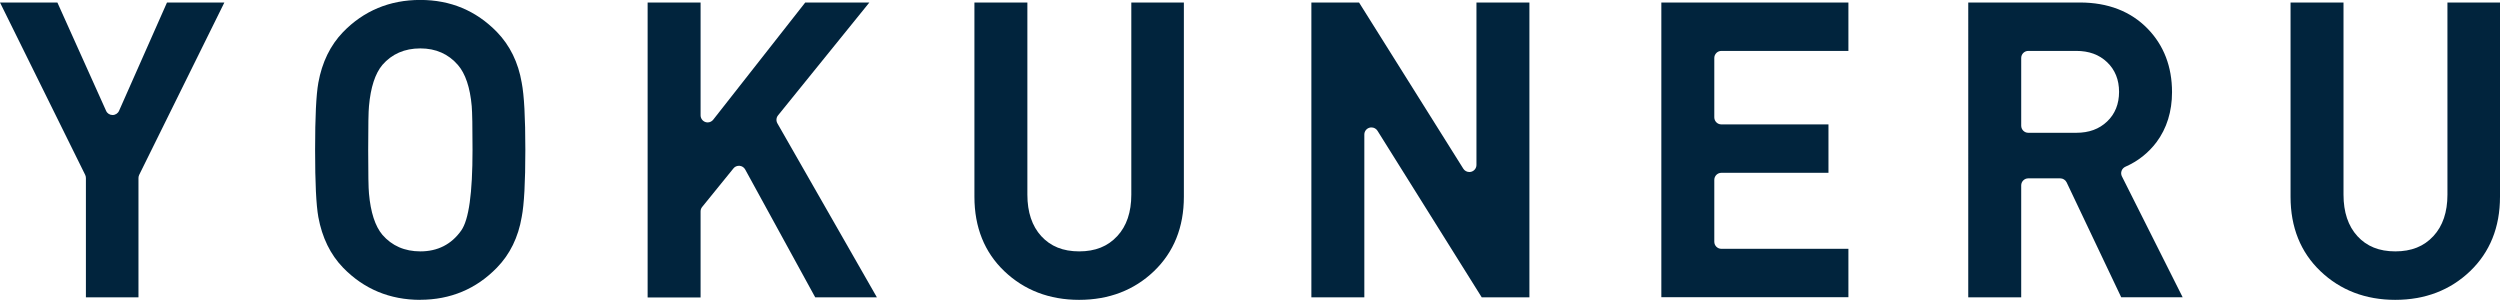
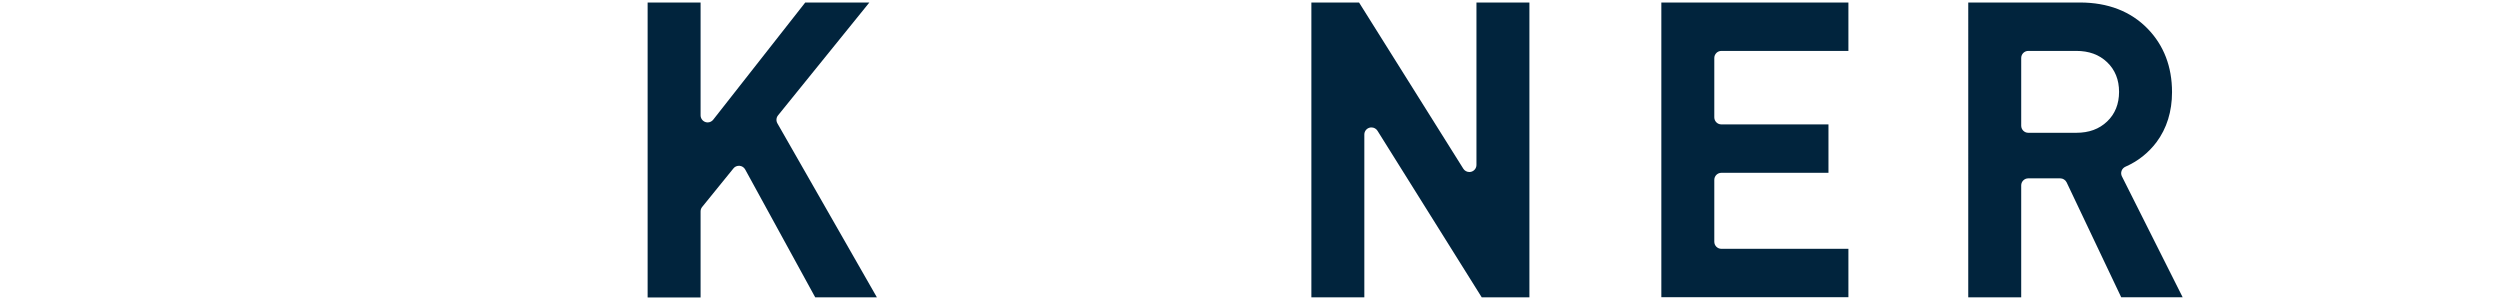
<svg xmlns="http://www.w3.org/2000/svg" id="_レイヤー_2" data-name="レイヤー_2" viewBox="0 0 378.61 45.41">
  <defs>
    <style>
      .cls-1 {
        fill: #01243d;
      }
    </style>
  </defs>
  <g id="_ヘッダー" data-name="ヘッダー">
    <g>
-       <path class="cls-1" d="M13.01,45.03v-18.07c0-.17-.04-.33-.11-.48L0,.38h8.69l7.38,16.41c.17.39.56.63.98.63h0c.42,0,.81-.25.98-.64L25.29.38h8.69l-12.9,26.1c-.07.15-.11.31-.11.48v18.07h-7.96Z" />
-       <path class="cls-1" d="M63.65,45.41c-4.62,0-8.55-1.64-11.69-4.87-1.92-1.98-3.18-4.56-3.75-7.67-.33-1.86-.49-5.18-.49-10.17s.16-8.31.49-10.17c.56-3.1,1.82-5.68,3.74-7.67,3.13-3.23,7.07-4.87,11.69-4.87s8.49,1.64,11.63,4.87c1.96,2.03,3.22,4.6,3.74,7.66.37,1.92.55,5.24.55,10.17s-.18,8.26-.55,10.17c-.52,3.07-1.78,5.65-3.75,7.67-3.13,3.23-7.05,4.87-11.63,4.87ZM63.65,7.33c-2.37,0-4.3.84-5.74,2.5-1.1,1.31-1.78,3.41-2.03,6.24-.08.76-.12,2.93-.12,6.62s.04,5.86.12,6.63c.25,2.83.93,4.93,2.03,6.24,1.45,1.67,3.38,2.51,5.75,2.51,2.62,0,4.71-1.06,6.19-3.16,1.15-1.63,1.71-5.62,1.71-12.21,0-3.51-.04-5.67-.12-6.62-.25-2.84-.96-4.94-2.1-6.25-1.44-1.66-3.35-2.5-5.68-2.5Z" />
      <path class="cls-1" d="M123.46,45.03l-10.61-19.37c-.17-.31-.49-.52-.85-.55-.03,0-.06,0-.1,0-.32,0-.63.14-.83.4l-4.73,5.83c-.16.19-.24.43-.24.68v13.03h-8.02V.38h8.02v17.08c0,.46.29.87.72,1.02.11.04.23.06.35.06.32,0,.64-.15.84-.41L121.95.38h9.71l-13.83,17.09c-.28.34-.32.82-.1,1.21l15.07,26.35h-9.35Z" />
-       <path class="cls-1" d="M163.43,45.41c-4.5,0-8.31-1.46-11.33-4.34-3.01-2.87-4.53-6.66-4.53-11.26V.38h8.02v29.11c0,2.64.71,4.75,2.1,6.27,1.42,1.55,3.3,2.31,5.74,2.31s4.33-.75,5.77-2.31c1.42-1.52,2.13-3.64,2.13-6.28V.38h7.96v29.43c0,4.6-1.53,8.39-4.53,11.26-3.01,2.88-6.82,4.34-11.33,4.34Z" />
      <path class="cls-1" d="M224.4,45.03l-15.79-25.23c-.2-.32-.55-.5-.91-.5-.1,0-.2.01-.3.04-.46.13-.78.55-.78,1.03v24.66h-8.02V.38h7.22l15.79,25.17c.2.32.55.5.91.5.1,0,.2-.01.3-.04.46-.13.78-.55.78-1.03V.38h8.02v44.65h-7.22Z" />
      <path class="cls-1" d="M251.6,45.03V.38h28.33v7.33h-19.24c-.59,0-1.07.48-1.07,1.07v8.99c0,.59.48,1.07,1.07,1.07h16.22v7.33h-16.22c-.59,0-1.07.48-1.07,1.07v9.37c0,.59.48,1.07,1.07,1.07h19.24v7.33h-28.33Z" />
      <path class="cls-1" d="M321.25,45.03l-8.27-17.41c-.18-.37-.56-.61-.97-.61h-4.84c-.59,0-1.07.48-1.07,1.07v16.95h-8.02V.38h16.91c4.25,0,7.71,1.34,10.27,3.98,2.44,2.52,3.68,5.74,3.68,9.59,0,2.93-.79,5.48-2.35,7.58-1.23,1.63-2.82,2.89-4.71,3.72-.27.12-.48.34-.58.62-.1.28-.08.58.05.84l9.2,18.31h-9.31ZM307.17,7.71c-.59,0-1.07.48-1.07,1.07v10.26c0,.59.48,1.07,1.07,1.07h7.26c1.94,0,3.47-.56,4.68-1.71,1.2-1.14,1.81-2.65,1.81-4.49s-.61-3.34-1.81-4.49c-1.21-1.15-2.74-1.71-4.68-1.71h-7.26Z" />
-       <path class="cls-1" d="M362.75,45.41c-4.5,0-8.31-1.46-11.33-4.34-3.01-2.87-4.53-6.66-4.53-11.26V.38h8.02v29.11c0,2.64.71,4.75,2.1,6.27,1.42,1.55,3.3,2.31,5.74,2.31s4.33-.75,5.77-2.31c1.42-1.53,2.13-3.64,2.13-6.28V.38h7.96v29.43c0,4.6-1.53,8.39-4.53,11.26-3.01,2.88-6.82,4.34-11.33,4.34Z" />
    </g>
  </g>
</svg>